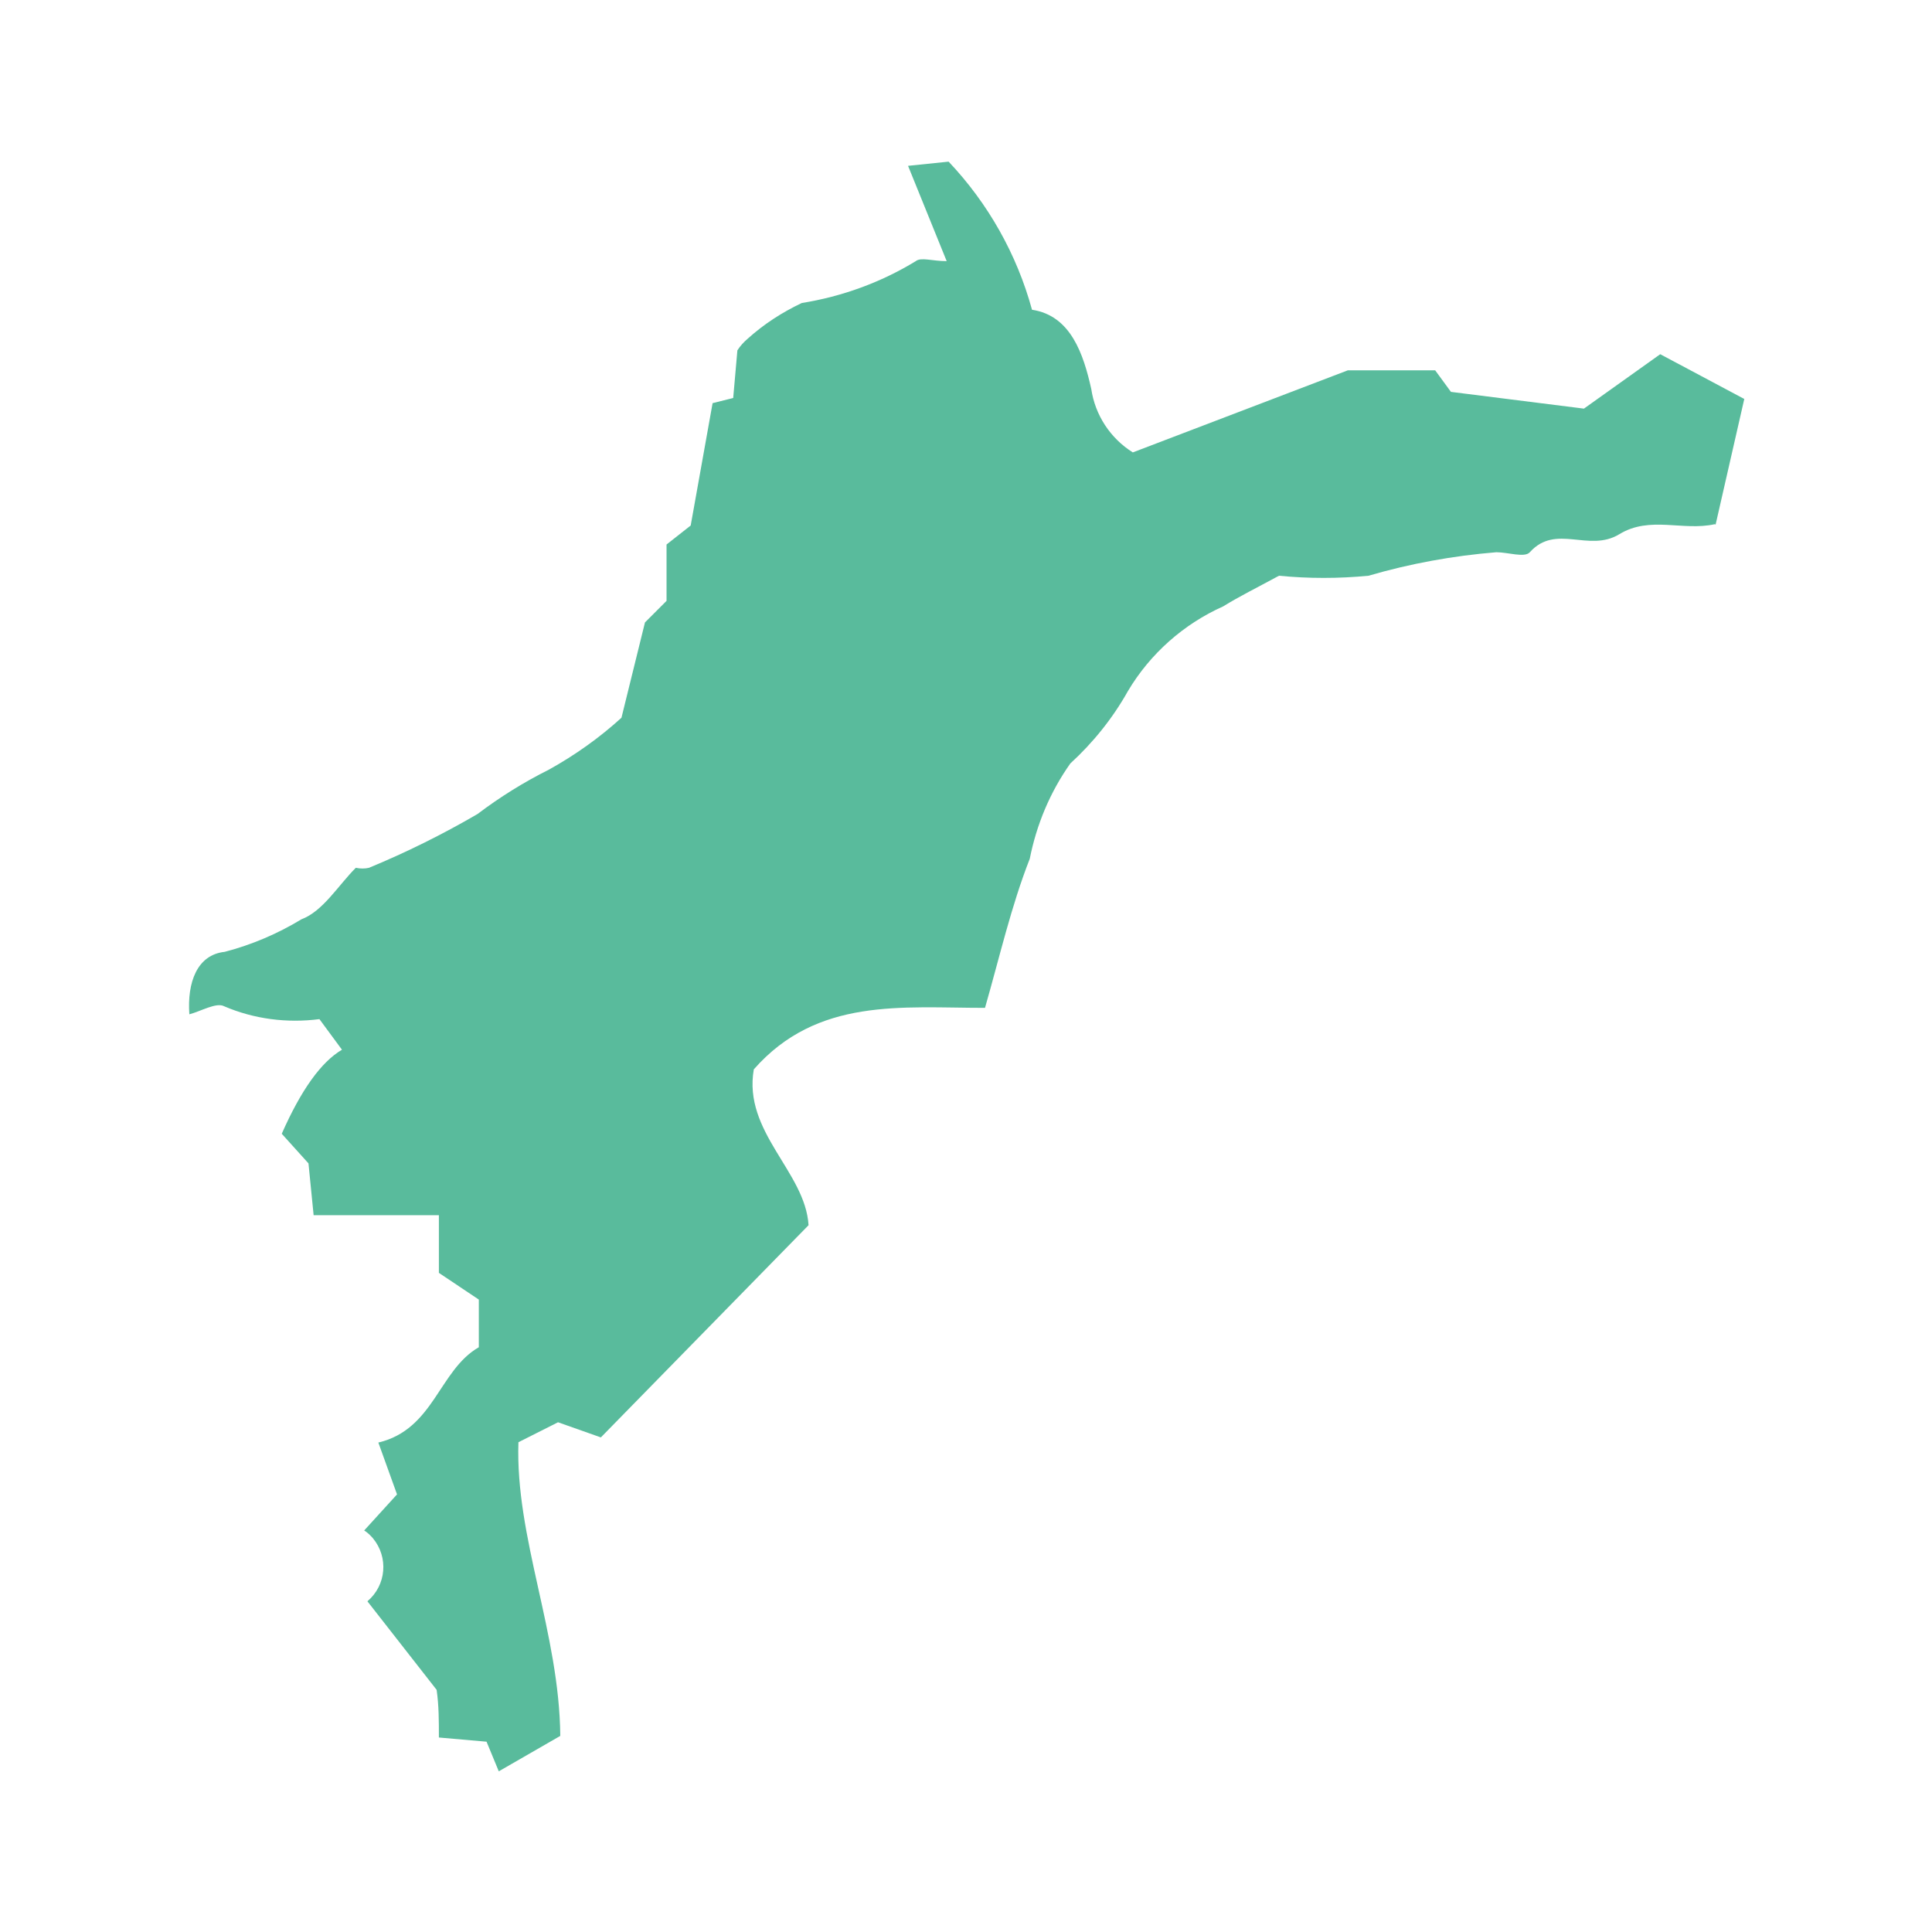
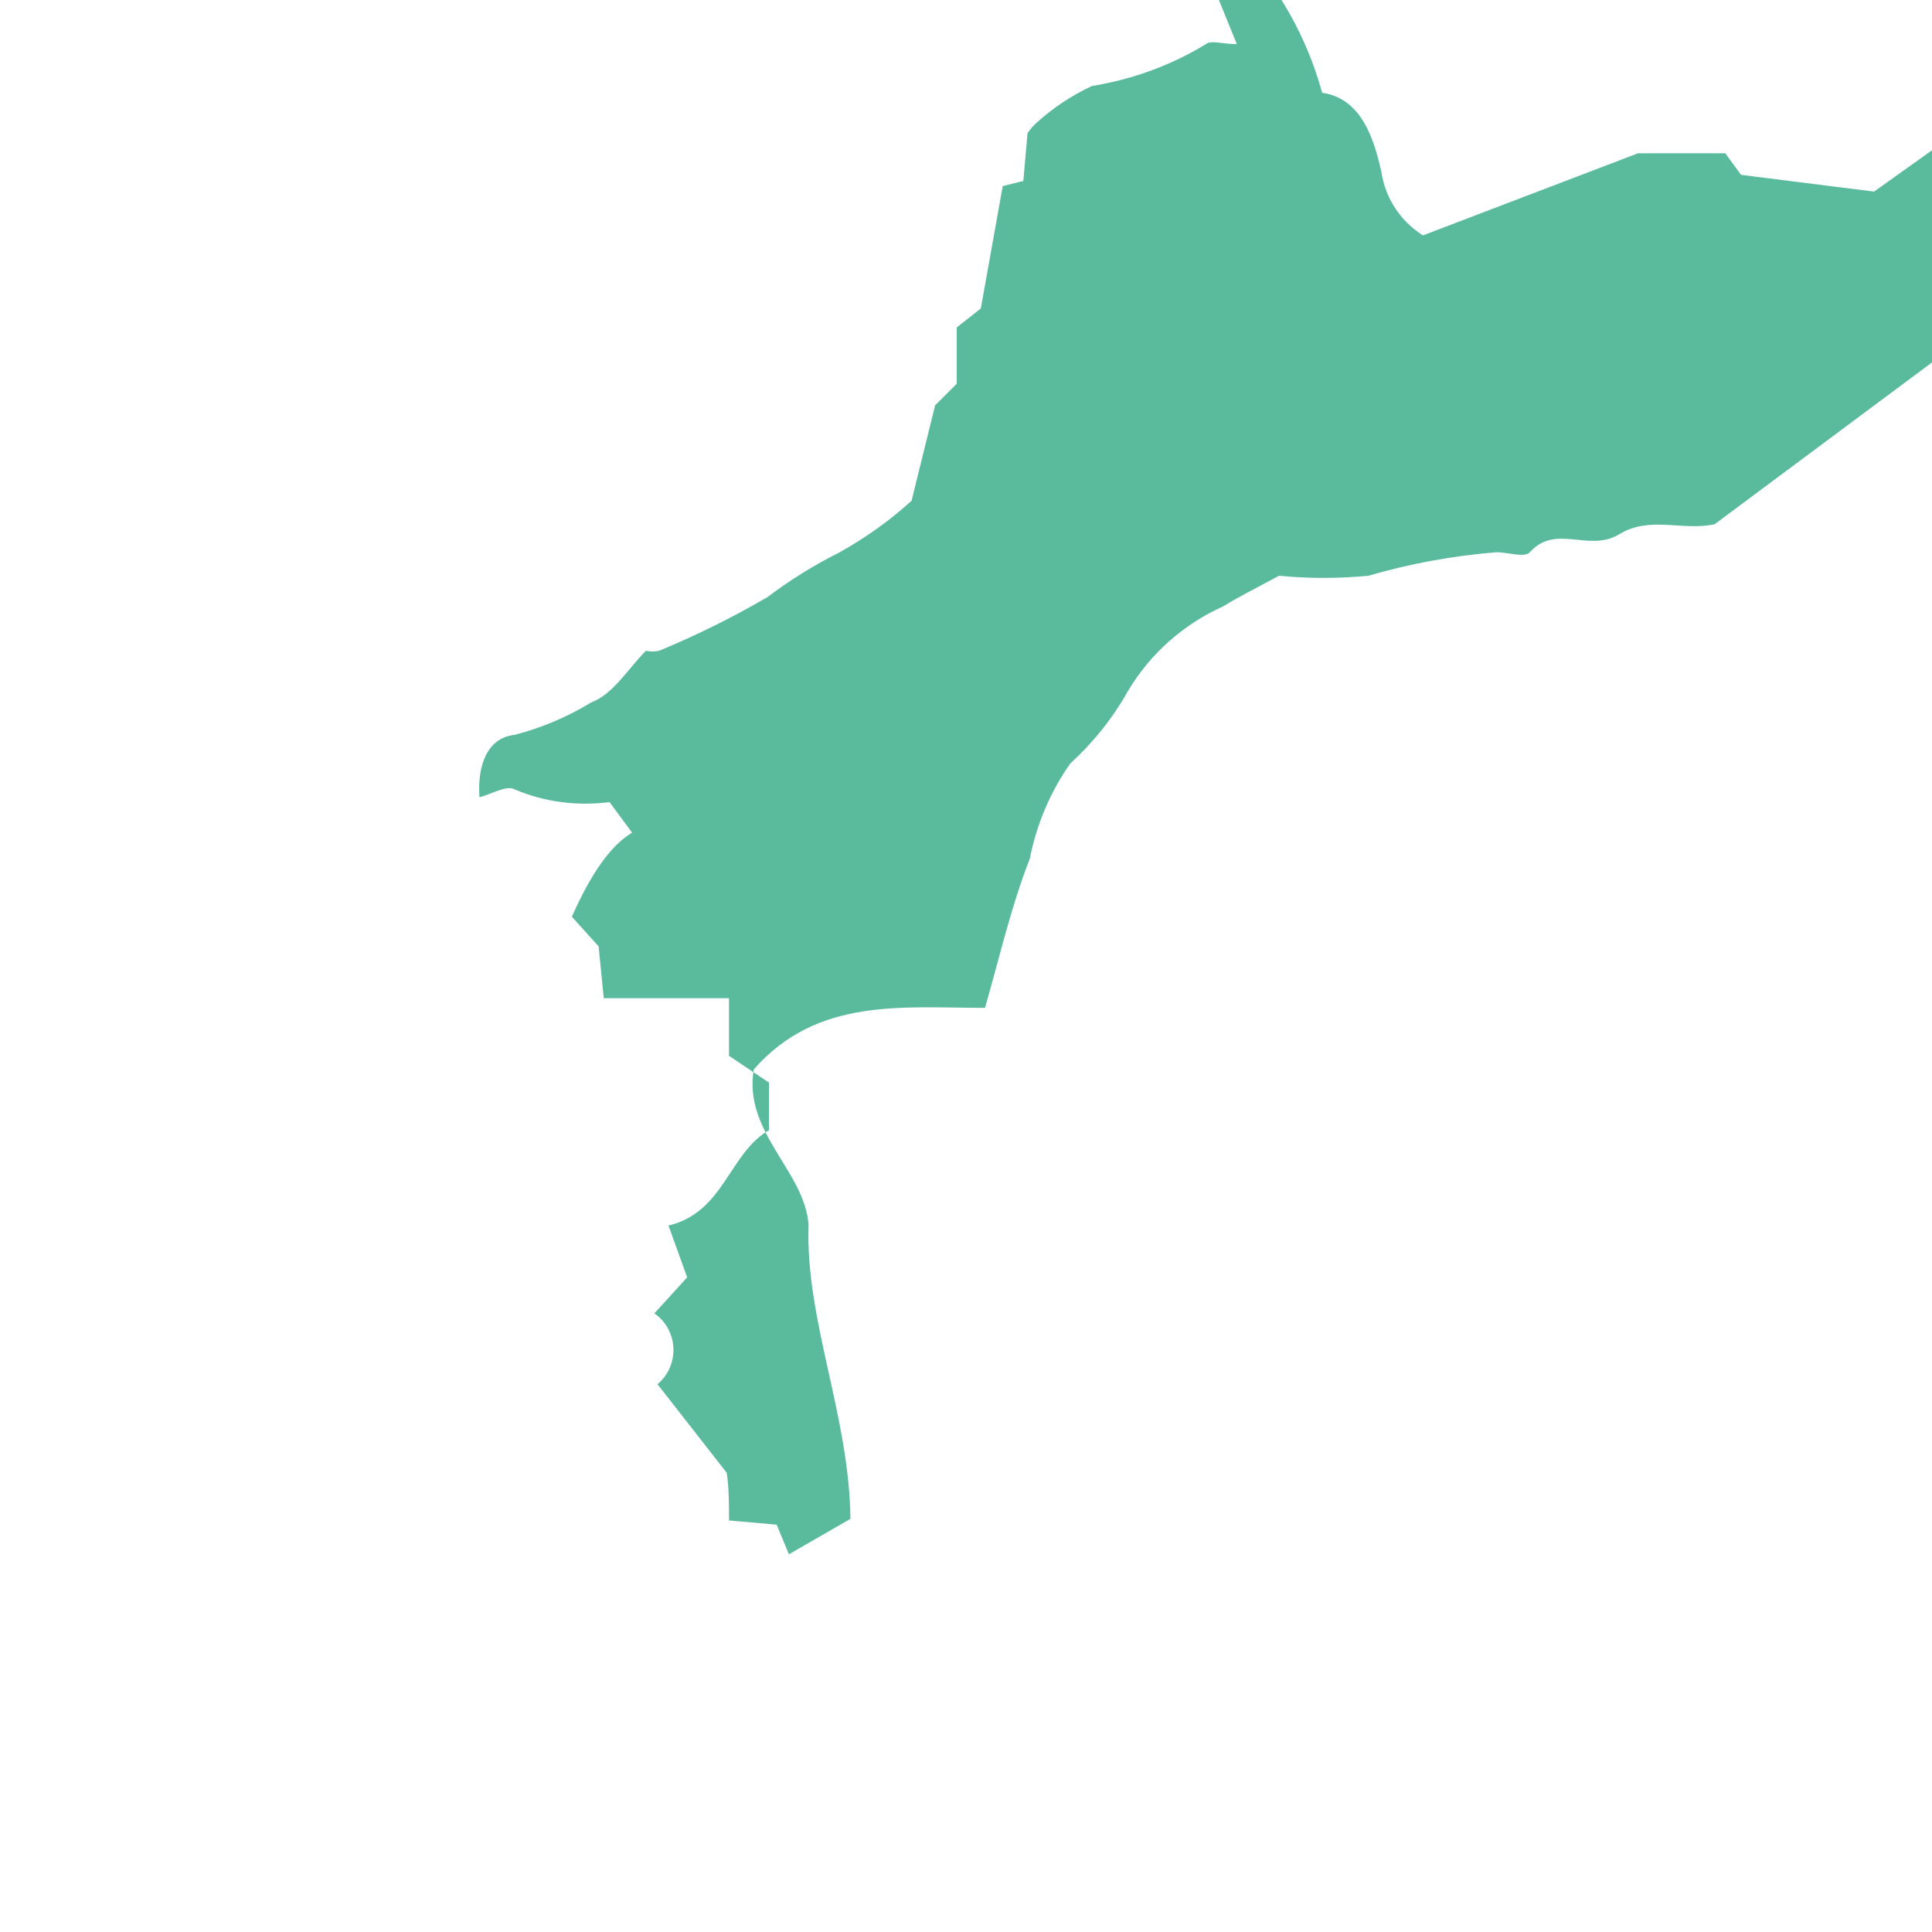
<svg xmlns="http://www.w3.org/2000/svg" id="_レイヤー_1" viewBox="0 0 60 60">
  <defs>
    <style>.cls-1{fill:#59bb9c;}</style>
  </defs>
-   <path id="_パス_2479" class="cls-1" d="M53.25,16.28c-.99,.22-2.01-.27-2.96,.31-.95,.58-1.97-.34-2.78,.56-.16,.18-.68,0-1.04,0-1.34,.11-2.67,.35-3.97,.73-.93,.09-1.86,.09-2.78,0-.7,.38-1.23,.64-1.73,.95-1.23,.55-2.27,1.47-2.96,2.63-.47,.84-1.08,1.6-1.79,2.25-.63,.89-1.05,1.9-1.26,2.96-.58,1.48-.93,3.03-1.39,4.63-2.58,0-5.21-.33-7.18,1.91-.34,1.95,1.6,3.18,1.7,4.84l-6.45,6.59-1.33-.47-1.23,.62c-.1,2.96,1.27,5.92,1.3,9.12l-1.91,1.1-.38-.92-1.48-.13c0-.52,0-.99-.07-1.48l-2.15-2.75c.59-.5,.66-1.37,.17-1.96-.08-.09-.17-.18-.27-.24l1.02-1.12-.58-1.61c1.73-.41,1.88-2.25,3.12-2.96v-1.48l-1.24-.83v-1.79h-3.89l-.16-1.61-.83-.92q.9-2.04,1.87-2.61l-.7-.95c-1,.13-2.03,0-2.96-.4-.24-.13-.73,.16-1.08,.25-.07-.99,.24-1.85,1.1-1.94,.84-.22,1.64-.56,2.38-1.01,.67-.25,1.14-1.05,1.69-1.6,.14,.03,.28,.03,.41,0,1.16-.48,2.29-1.04,3.37-1.67,.7-.53,1.44-.99,2.22-1.38,.81-.45,1.57-.99,2.25-1.61l.73-2.96,.67-.67v-1.75l.75-.59,.68-3.8,.64-.16,.13-1.48c.09-.14,.2-.26,.33-.37,.5-.45,1.06-.81,1.67-1.1,1.25-.2,2.46-.64,3.54-1.3,.16-.13,.52,0,.96,0l-1.2-2.96,1.26-.13c1.23,1.3,2.12,2.88,2.59,4.6,1.21,.18,1.6,1.39,1.84,2.46,.12,.81,.59,1.53,1.29,1.97l6.68-2.55h2.71l.49,.67,4.13,.52,2.37-1.69,2.61,1.39-.89,3.9Z" />
+   <path id="_パス_2479" class="cls-1" d="M53.25,16.28c-.99,.22-2.01-.27-2.96,.31-.95,.58-1.97-.34-2.78,.56-.16,.18-.68,0-1.04,0-1.34,.11-2.67,.35-3.97,.73-.93,.09-1.86,.09-2.78,0-.7,.38-1.23,.64-1.73,.95-1.23,.55-2.27,1.47-2.96,2.63-.47,.84-1.08,1.6-1.79,2.25-.63,.89-1.05,1.9-1.26,2.96-.58,1.48-.93,3.03-1.39,4.63-2.58,0-5.21-.33-7.18,1.91-.34,1.95,1.6,3.18,1.7,4.84c-.1,2.96,1.27,5.92,1.3,9.12l-1.91,1.1-.38-.92-1.48-.13c0-.52,0-.99-.07-1.48l-2.15-2.75c.59-.5,.66-1.37,.17-1.96-.08-.09-.17-.18-.27-.24l1.02-1.12-.58-1.61c1.73-.41,1.88-2.25,3.12-2.96v-1.48l-1.24-.83v-1.79h-3.89l-.16-1.61-.83-.92q.9-2.04,1.87-2.61l-.7-.95c-1,.13-2.03,0-2.96-.4-.24-.13-.73,.16-1.08,.25-.07-.99,.24-1.85,1.1-1.94,.84-.22,1.64-.56,2.38-1.01,.67-.25,1.14-1.05,1.69-1.6,.14,.03,.28,.03,.41,0,1.16-.48,2.29-1.04,3.37-1.67,.7-.53,1.44-.99,2.22-1.38,.81-.45,1.57-.99,2.25-1.61l.73-2.96,.67-.67v-1.75l.75-.59,.68-3.8,.64-.16,.13-1.48c.09-.14,.2-.26,.33-.37,.5-.45,1.06-.81,1.67-1.1,1.25-.2,2.46-.64,3.54-1.3,.16-.13,.52,0,.96,0l-1.2-2.96,1.26-.13c1.23,1.3,2.12,2.88,2.59,4.6,1.21,.18,1.6,1.39,1.84,2.46,.12,.81,.59,1.53,1.29,1.97l6.68-2.55h2.71l.49,.67,4.13,.52,2.37-1.69,2.61,1.39-.89,3.9Z" />
</svg>